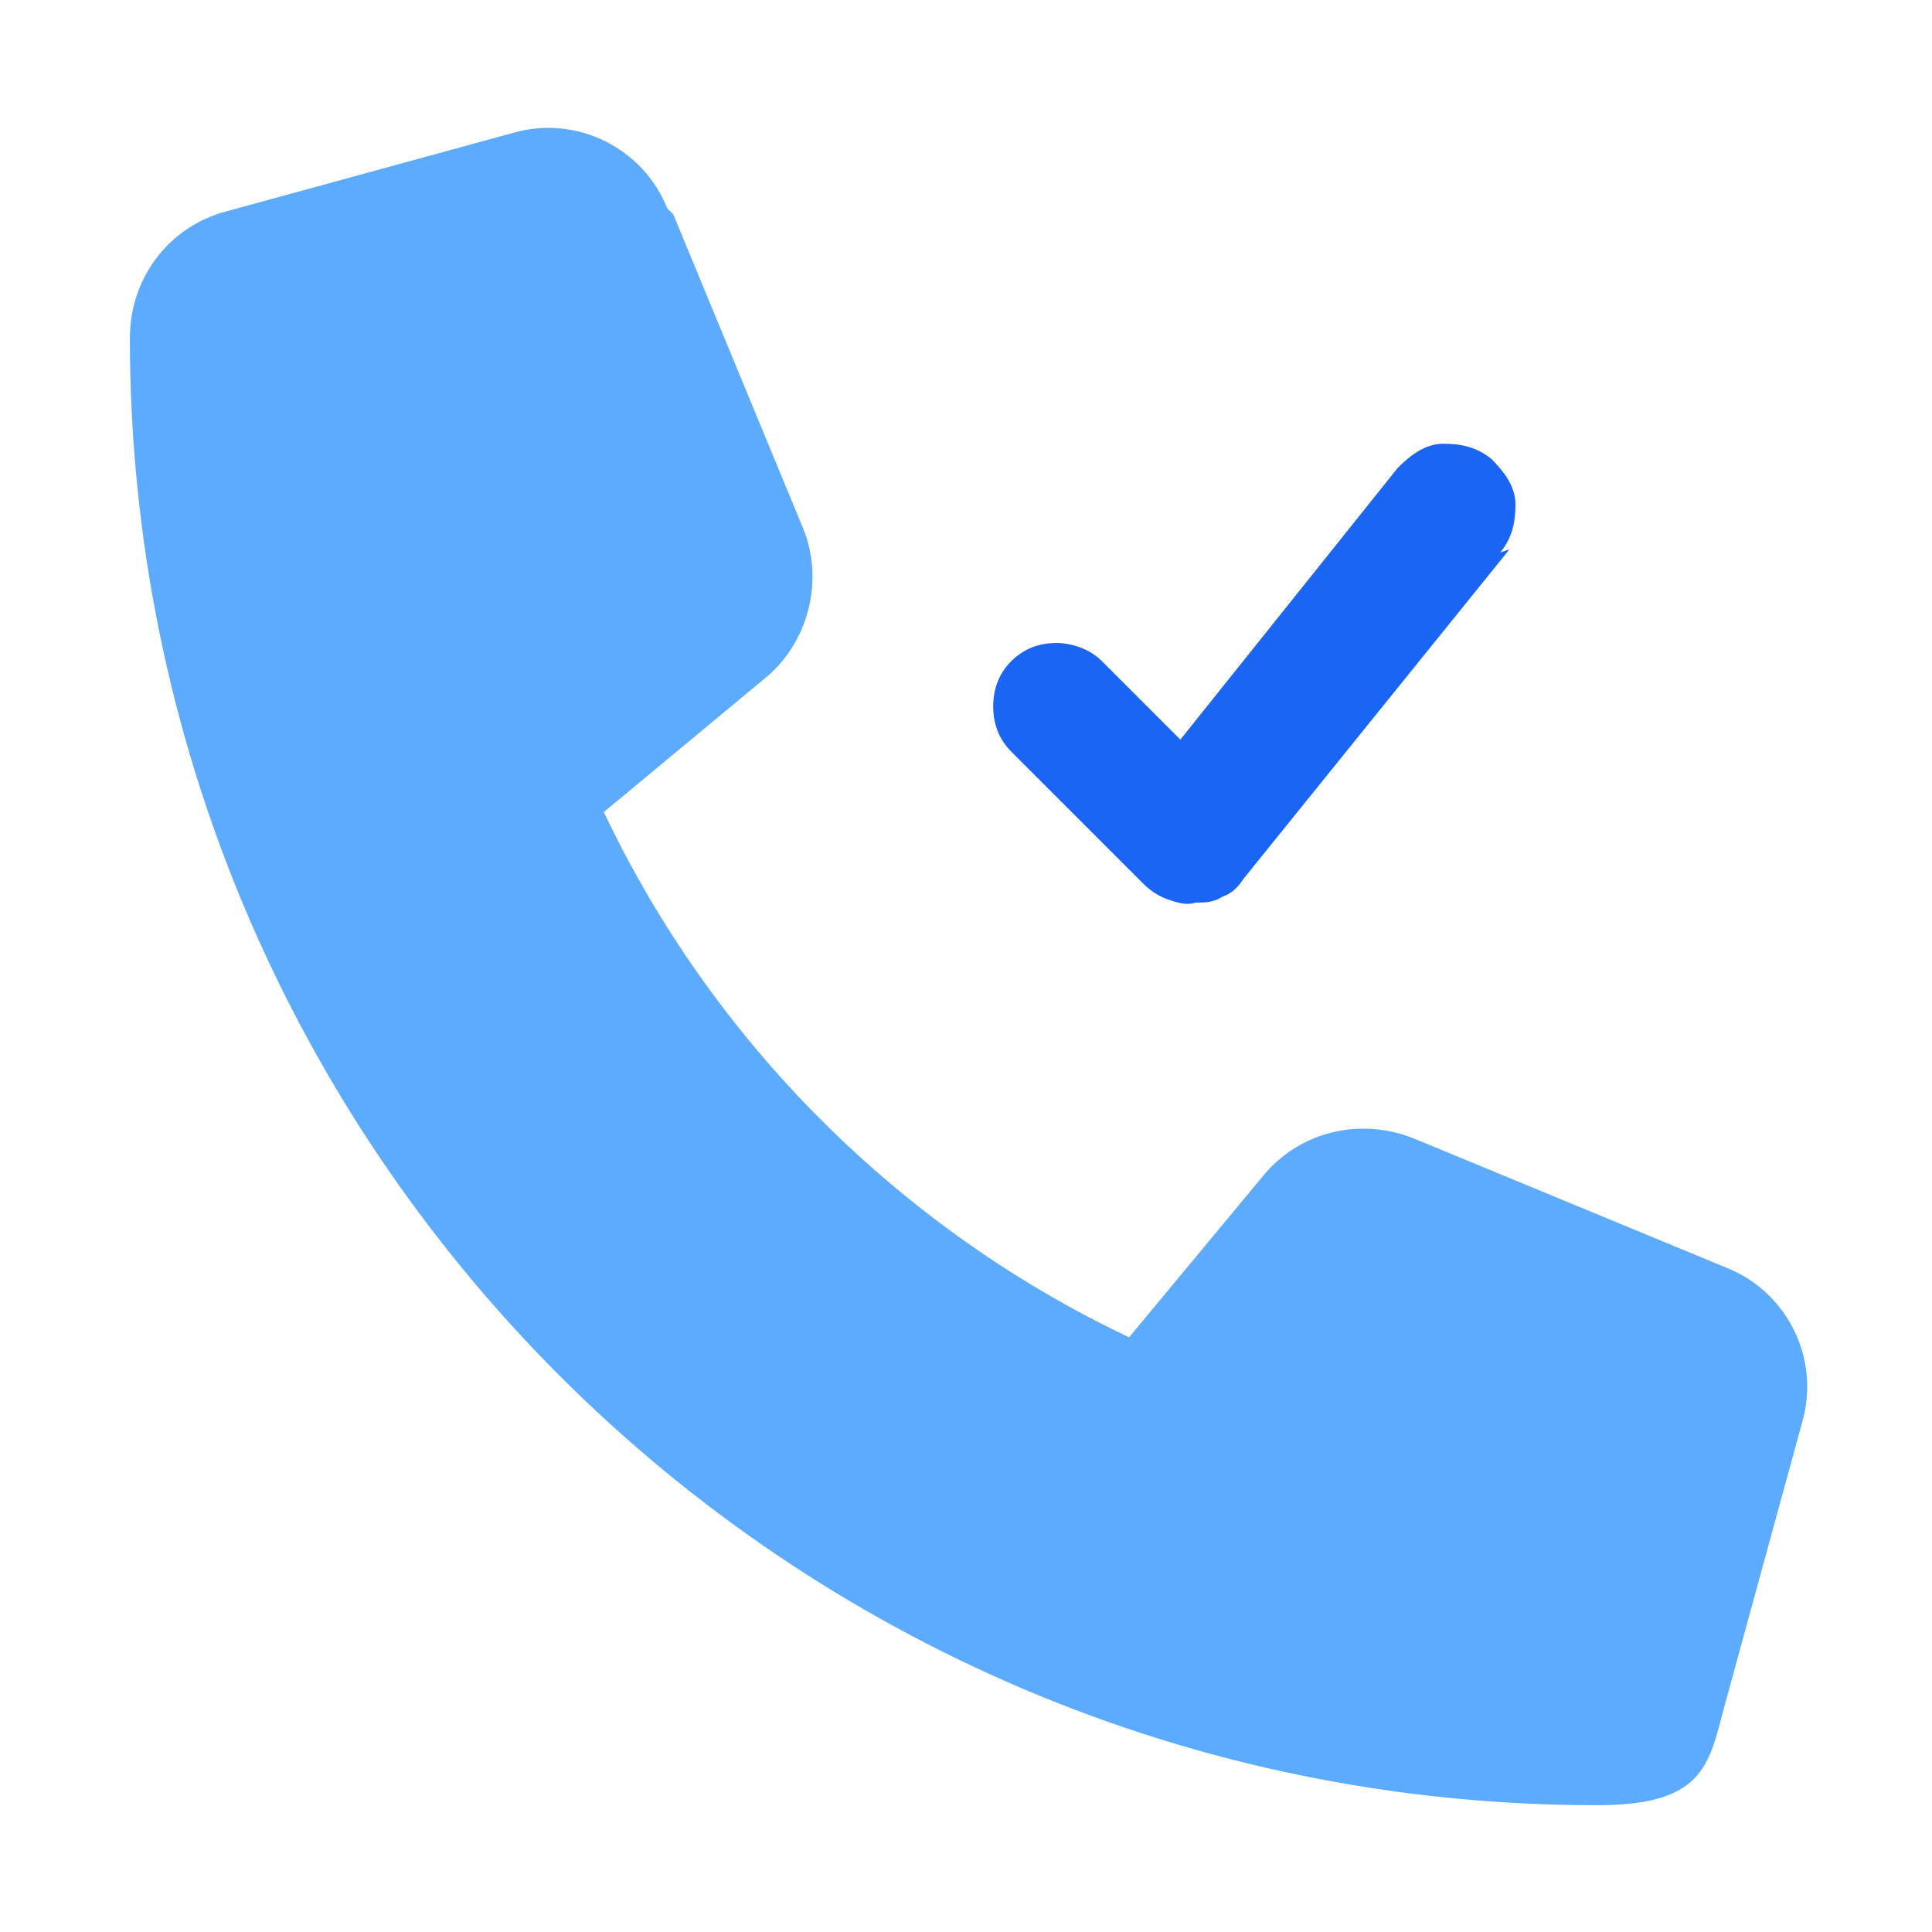
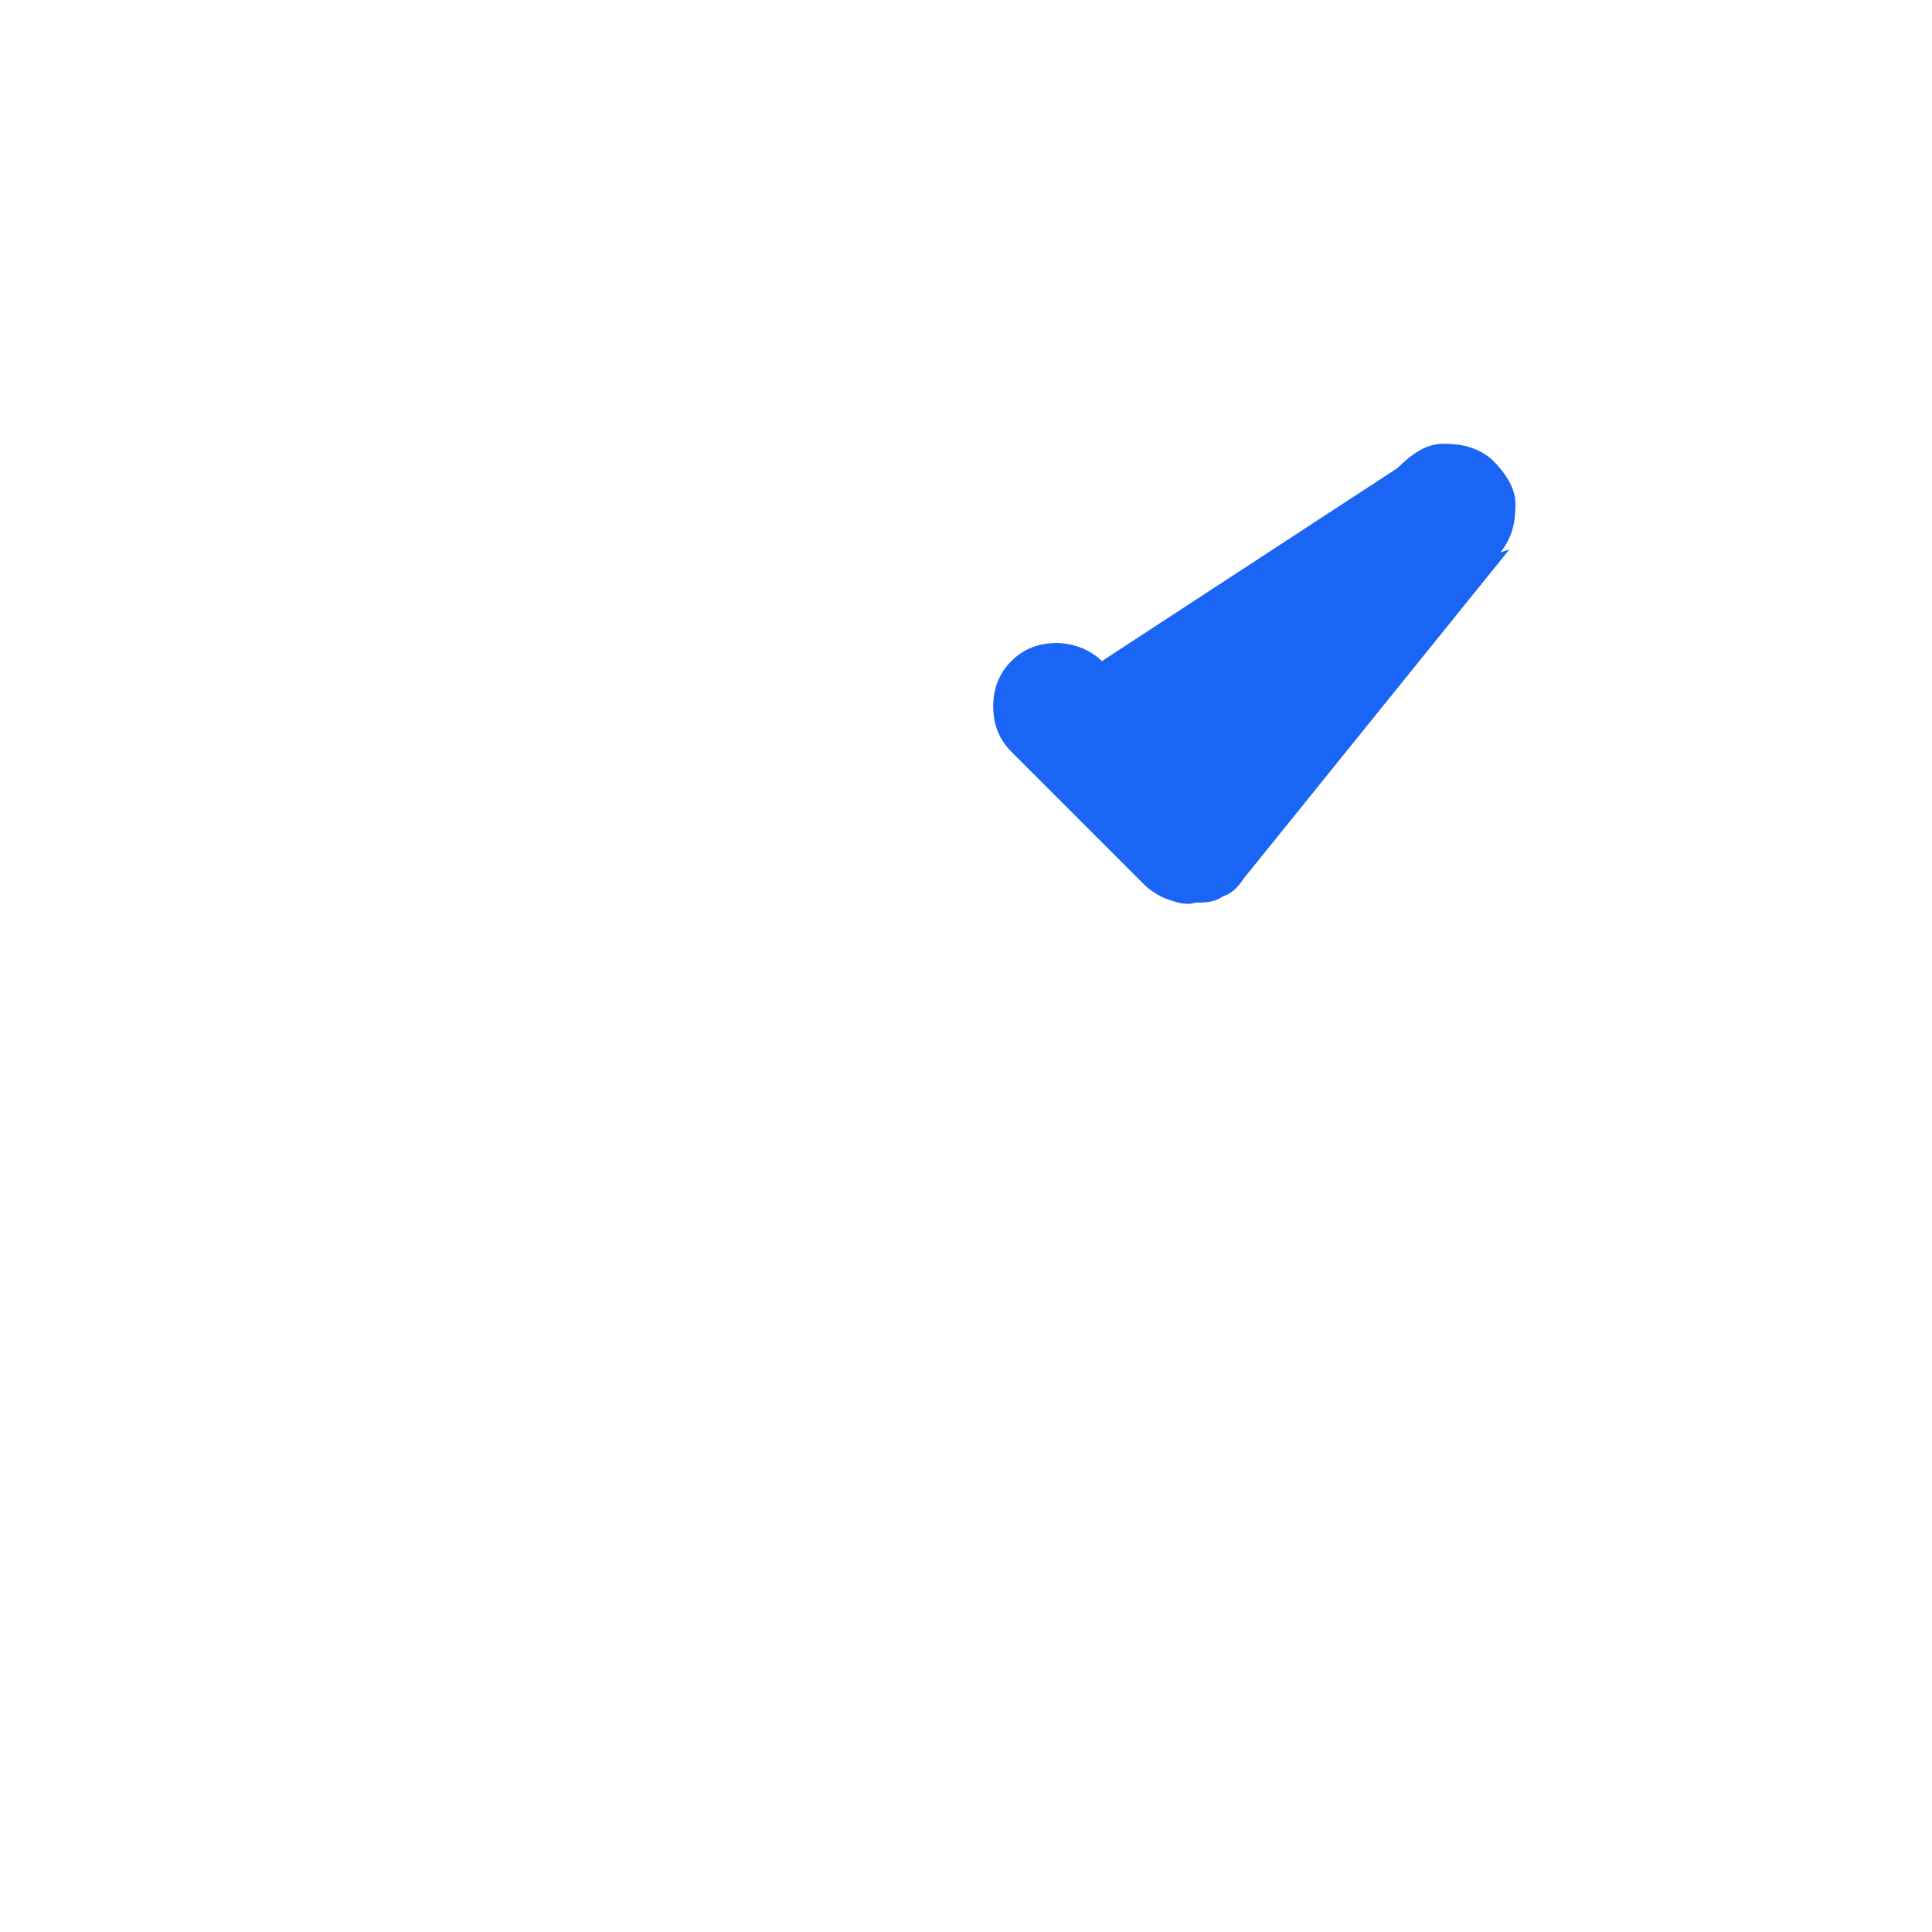
<svg xmlns="http://www.w3.org/2000/svg" width="48" height="48" viewBox="0 0 48 48" fill="none">
-   <path d="M16.577 5.175C15.977 3.675 14.327 2.85 12.752 3.3L5.627 5.25C4.202 5.625 3.227 6.9 3.227 8.4C3.227 28.5 19.502 44.85 39.677 44.85C42.302 44.85 42.452 43.875 42.827 42.45L44.777 35.325C45.227 33.75 44.402 32.1 42.902 31.5L35.102 28.275C33.752 27.75 32.252 28.125 31.352 29.25L28.052 33.225C22.352 30.525 17.702 25.875 15.002 20.175L18.977 16.875C20.102 15.975 20.477 14.4 19.952 13.125L16.727 5.325L16.577 5.175Z" fill="#5CABFF" />
-   <path fill-rule="evenodd" clip-rule="evenodd" d="M37.276 13.725C37.576 13.35 37.651 12.975 37.651 12.525C37.651 12.075 37.351 11.7 37.051 11.4C36.676 11.1 36.301 11.025 35.851 11.025C35.401 11.025 35.026 11.325 34.726 11.625L29.326 18.375L27.376 16.425C27.076 16.125 26.626 15.975 26.251 15.975C25.801 15.975 25.426 16.125 25.126 16.425C24.826 16.725 24.676 17.1 24.676 17.55C24.676 18 24.826 18.375 25.126 18.675L28.426 21.975C28.576 22.125 28.801 22.275 29.026 22.35C29.251 22.425 29.476 22.5 29.701 22.425C29.926 22.425 30.151 22.425 30.376 22.275C30.601 22.2 30.751 22.05 30.901 21.825L37.501 13.65L37.276 13.725Z" fill="#1A65F4" />
+   <path fill-rule="evenodd" clip-rule="evenodd" d="M37.276 13.725C37.576 13.35 37.651 12.975 37.651 12.525C37.651 12.075 37.351 11.7 37.051 11.4C36.676 11.1 36.301 11.025 35.851 11.025C35.401 11.025 35.026 11.325 34.726 11.625L27.376 16.425C27.076 16.125 26.626 15.975 26.251 15.975C25.801 15.975 25.426 16.125 25.126 16.425C24.826 16.725 24.676 17.1 24.676 17.55C24.676 18 24.826 18.375 25.126 18.675L28.426 21.975C28.576 22.125 28.801 22.275 29.026 22.35C29.251 22.425 29.476 22.5 29.701 22.425C29.926 22.425 30.151 22.425 30.376 22.275C30.601 22.2 30.751 22.05 30.901 21.825L37.501 13.65L37.276 13.725Z" fill="#1A65F4" />
</svg>